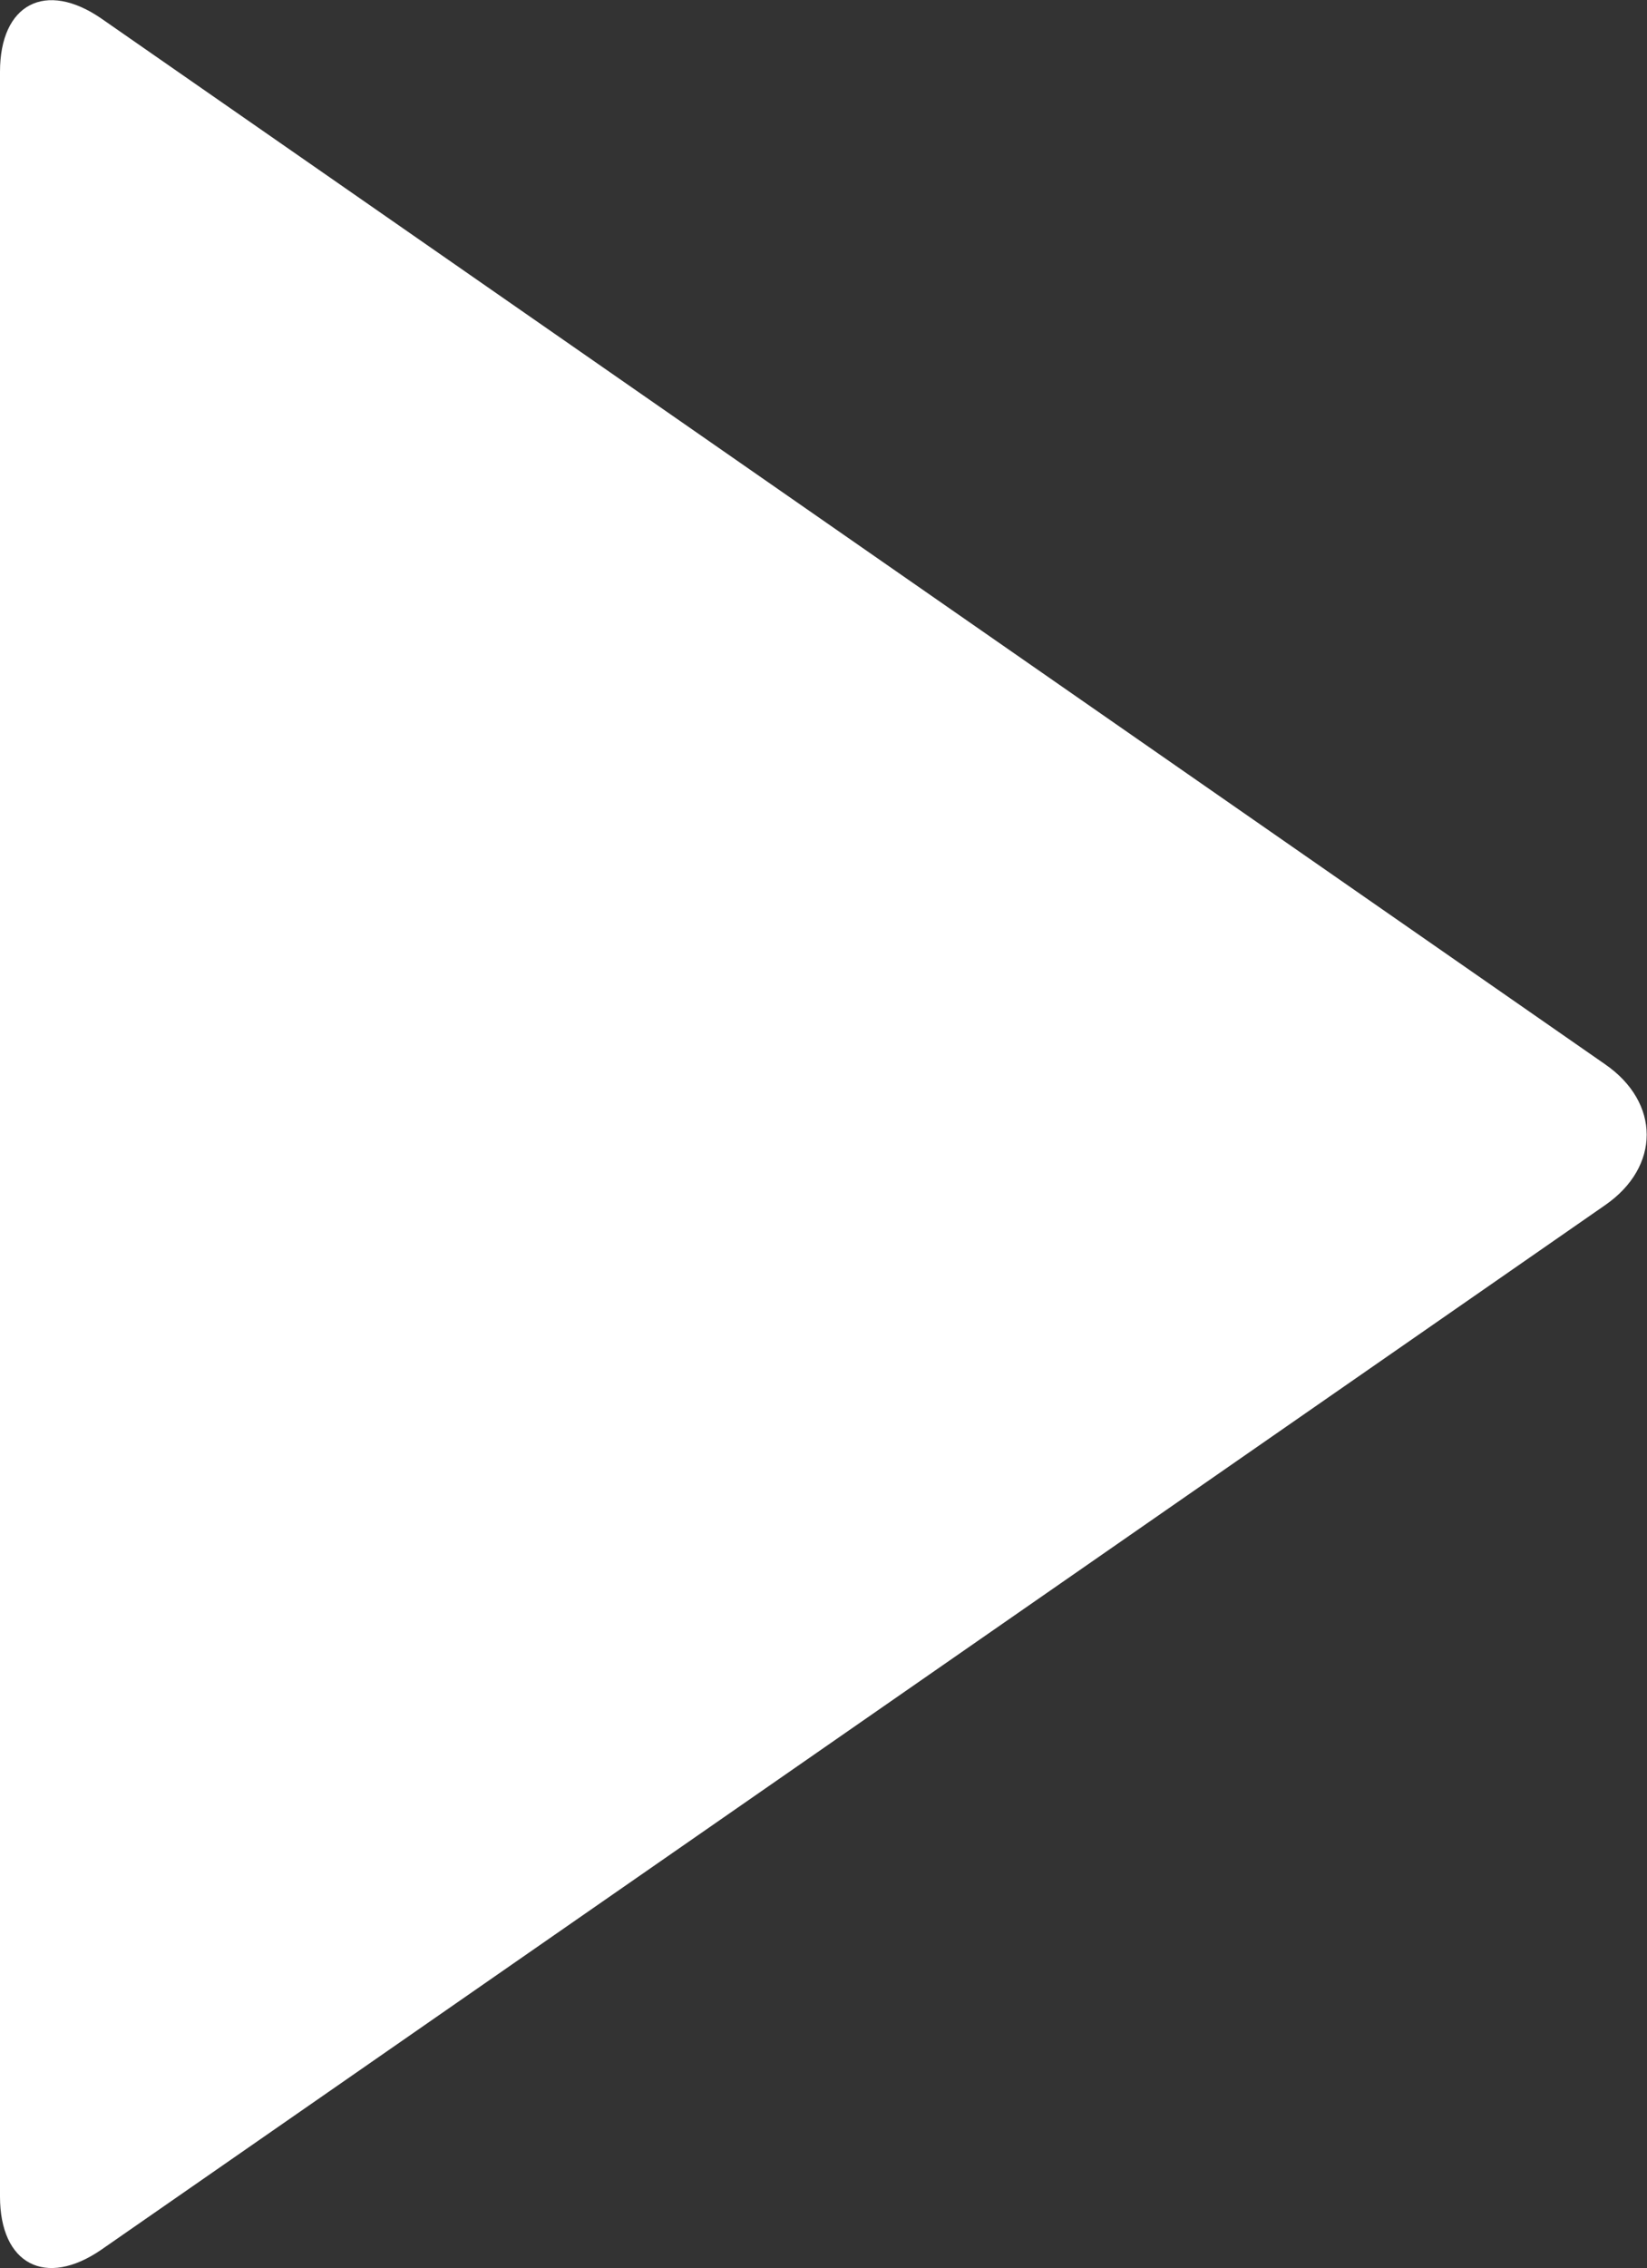
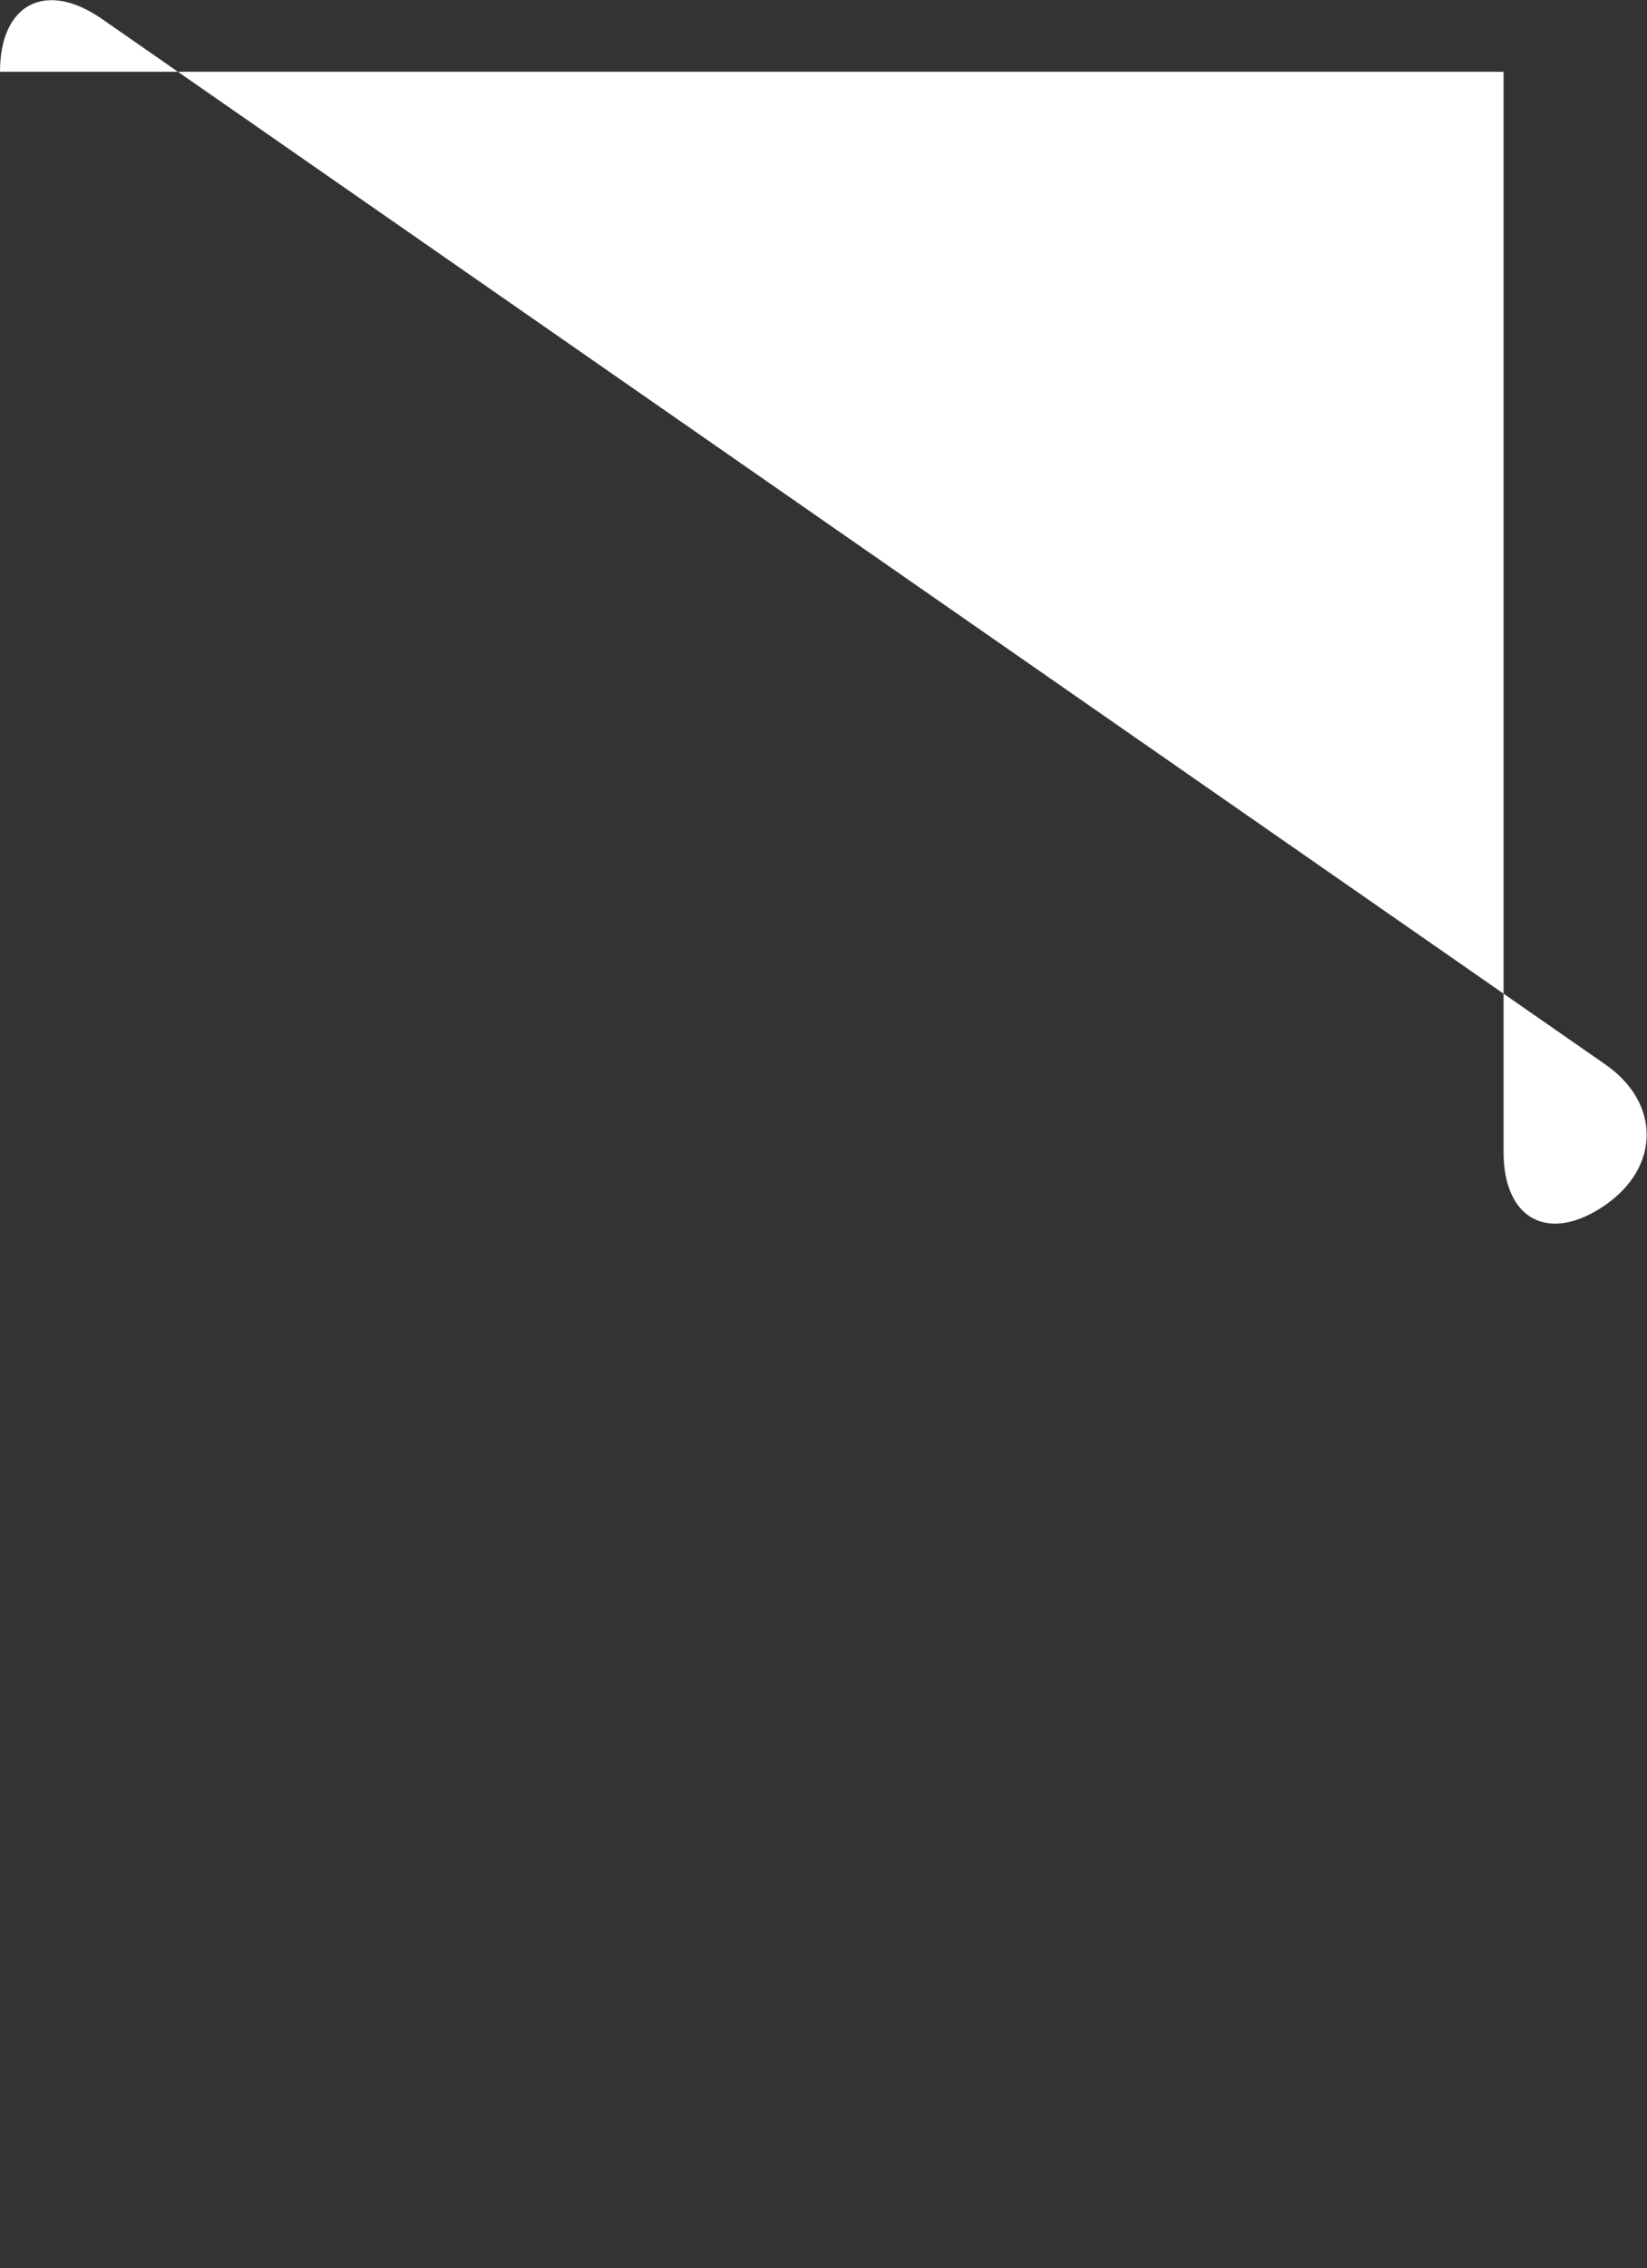
<svg xmlns="http://www.w3.org/2000/svg" id="_イヤー_2" viewBox="0 0 13.32 18.33">
  <rect x="0" y="0" width="13.32" height="18.33" fill="#333333" stroke="none" />
  <defs>
    <style>.cls-1{fill:#fff;}</style>
  </defs>
  <g id="_イヤー_1-2">
-     <path class="cls-1" d="M0,.58C0,.03,.37-.16,.82,.15L12.98,8.6c.45,.31,.45,.83,0,1.14L.82,18.18c-.45,.31-.82,.12-.82-.43V.58Z" />
+     <path class="cls-1" d="M0,.58C0,.03,.37-.16,.82,.15L12.98,8.6c.45,.31,.45,.83,0,1.14c-.45,.31-.82,.12-.82-.43V.58Z" />
  </g>
</svg>